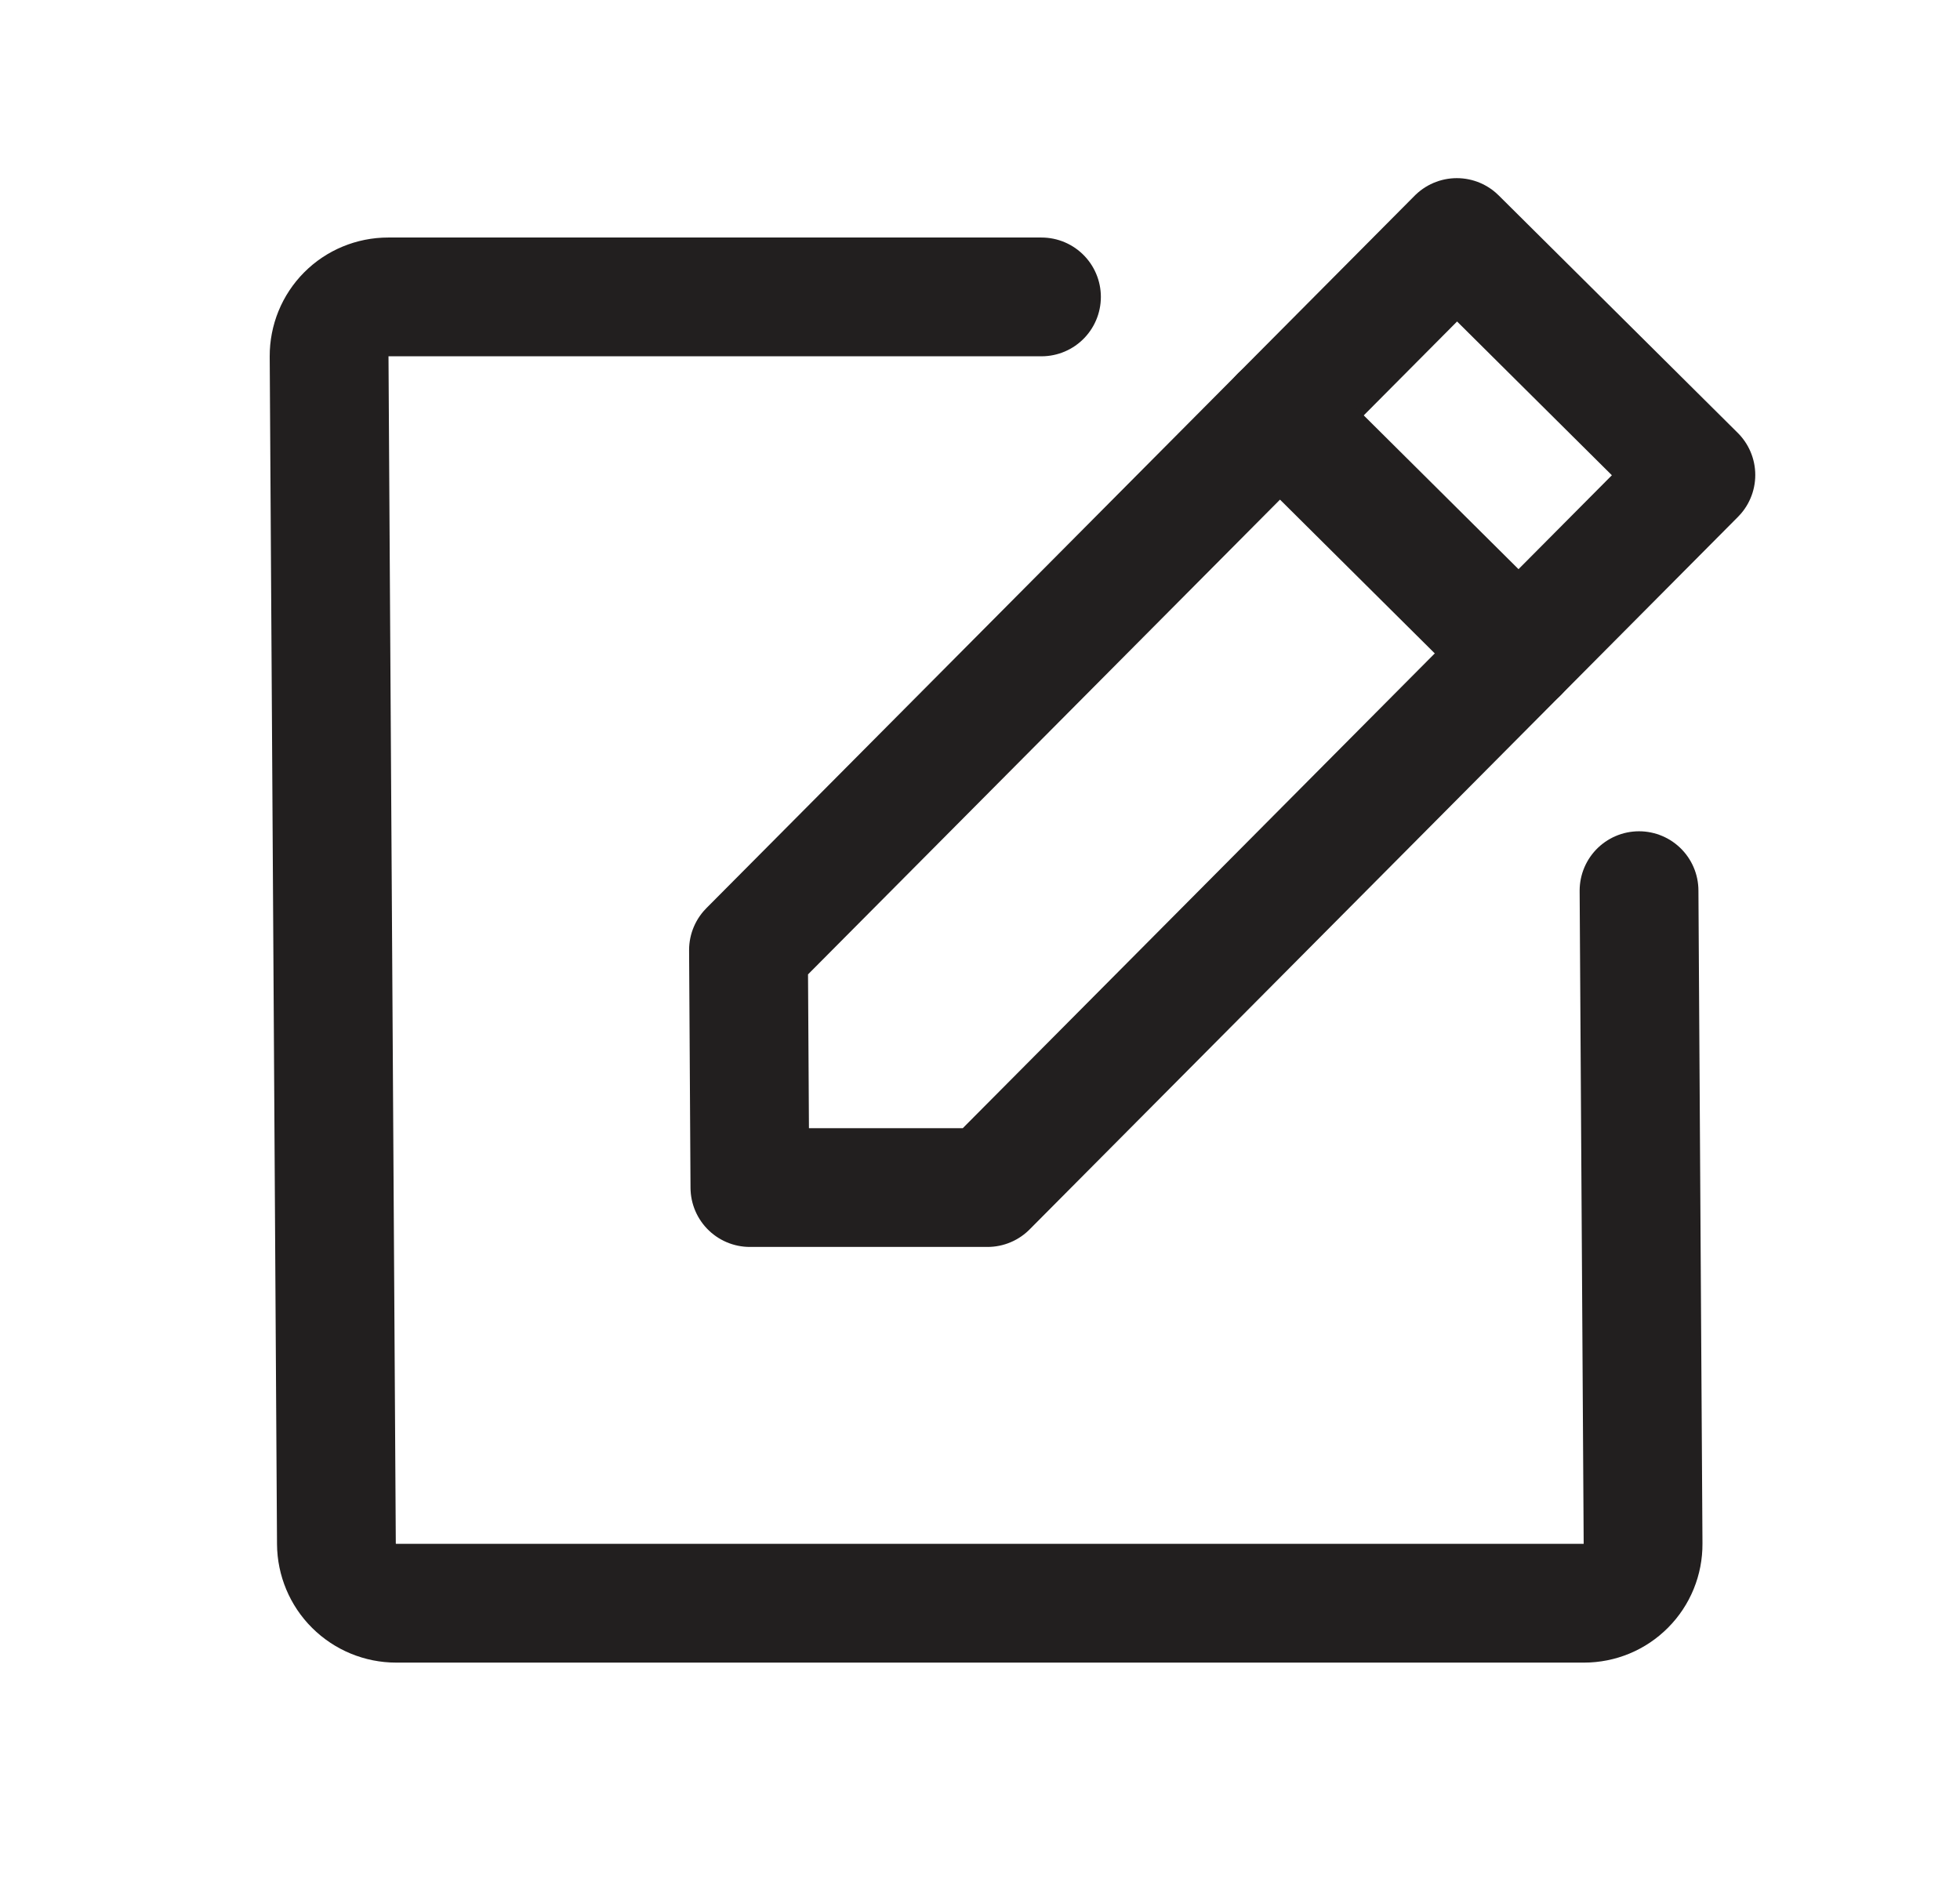
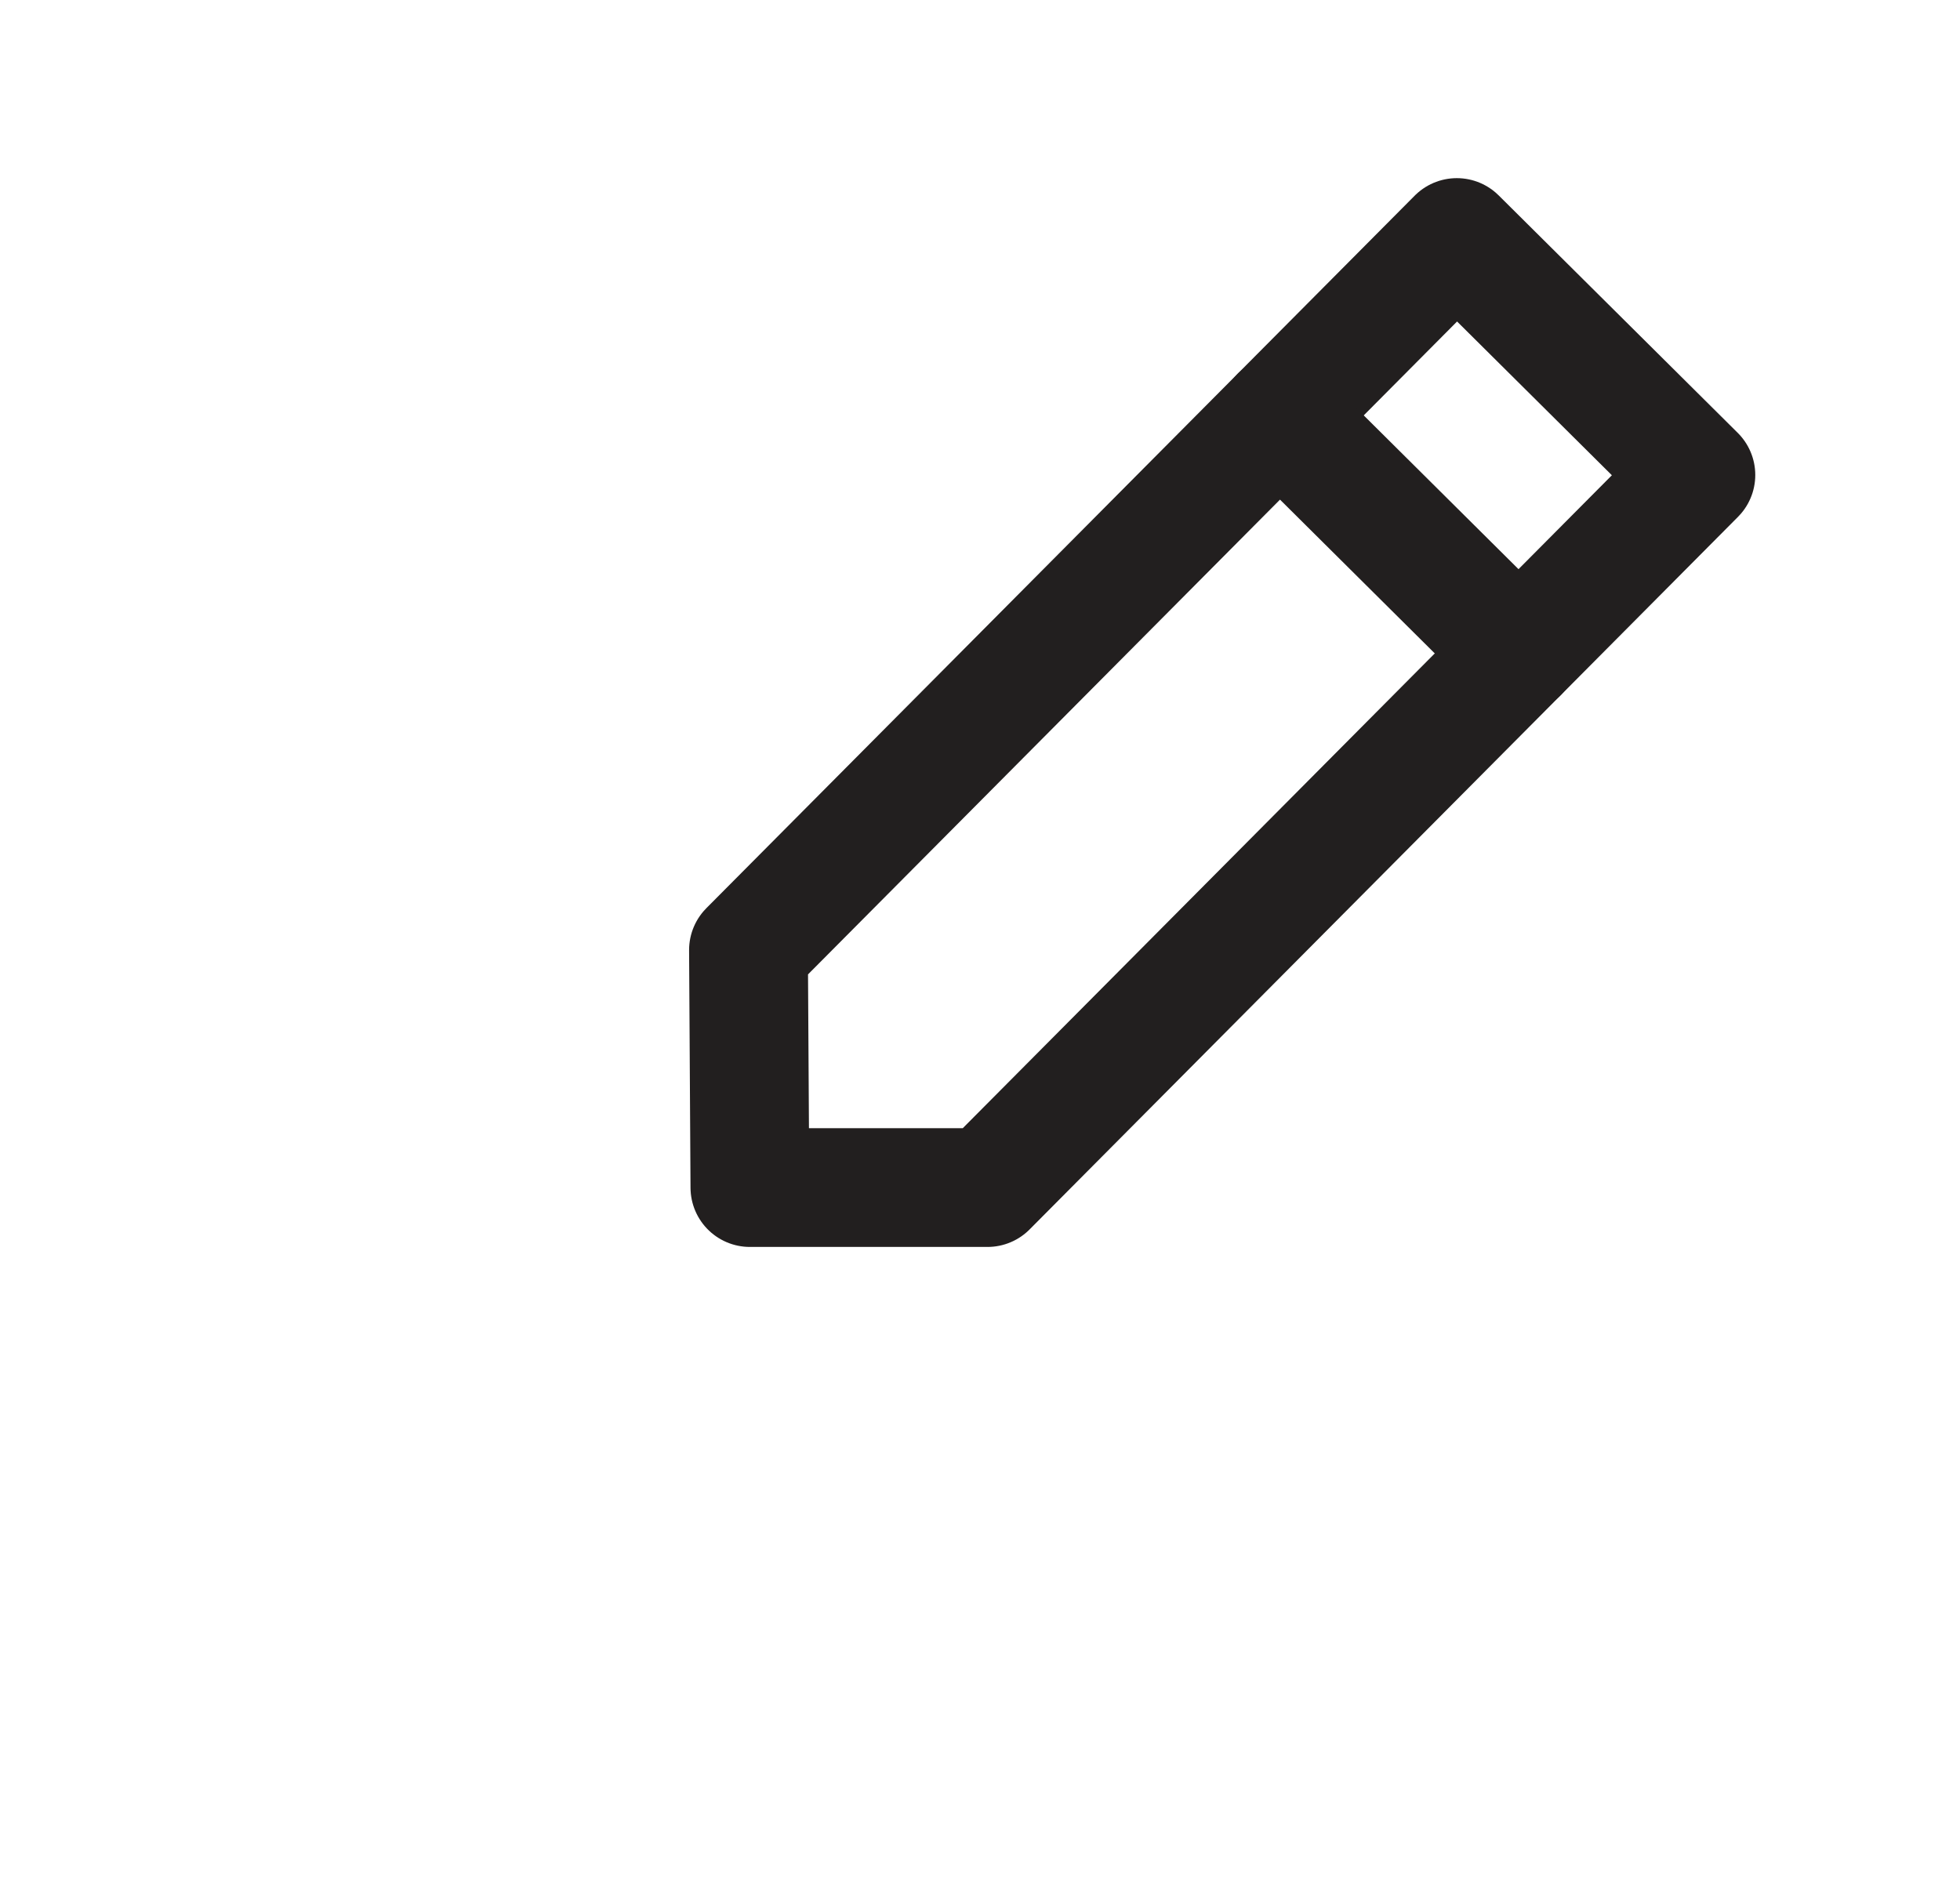
<svg xmlns="http://www.w3.org/2000/svg" width="33" height="32" viewBox="0 0 33 32" fill="none">
-   <path d="M16.626 19.999H12.626L12.602 15.999L24.528 4L28.553 7.999L16.626 19.999Z" stroke="#221F1F" stroke-width="2" stroke-linecap="round" stroke-linejoin="round" />
+   <path d="M16.626 19.999H12.626L12.602 15.999L24.528 4L28.553 7.999Z" stroke="#221F1F" stroke-width="2" stroke-linecap="round" stroke-linejoin="round" />
  <path d="M21.547 7L25.571 10.999" stroke="#221F1F" stroke-width="2" stroke-linecap="round" stroke-linejoin="round" />
-   <path d="M27.596 14.999L27.664 25.999C27.666 26.264 27.562 26.519 27.375 26.706C27.189 26.894 26.935 26.999 26.67 26.999H6.67C6.405 26.999 6.15 26.894 5.961 26.706C5.772 26.519 5.666 26.264 5.664 25.999L5.541 5.999C5.54 5.734 5.643 5.48 5.83 5.292C6.016 5.105 6.27 5 6.535 5H17.535" stroke="#221F1F" stroke-width="2" stroke-linecap="round" stroke-linejoin="round" />
</svg>